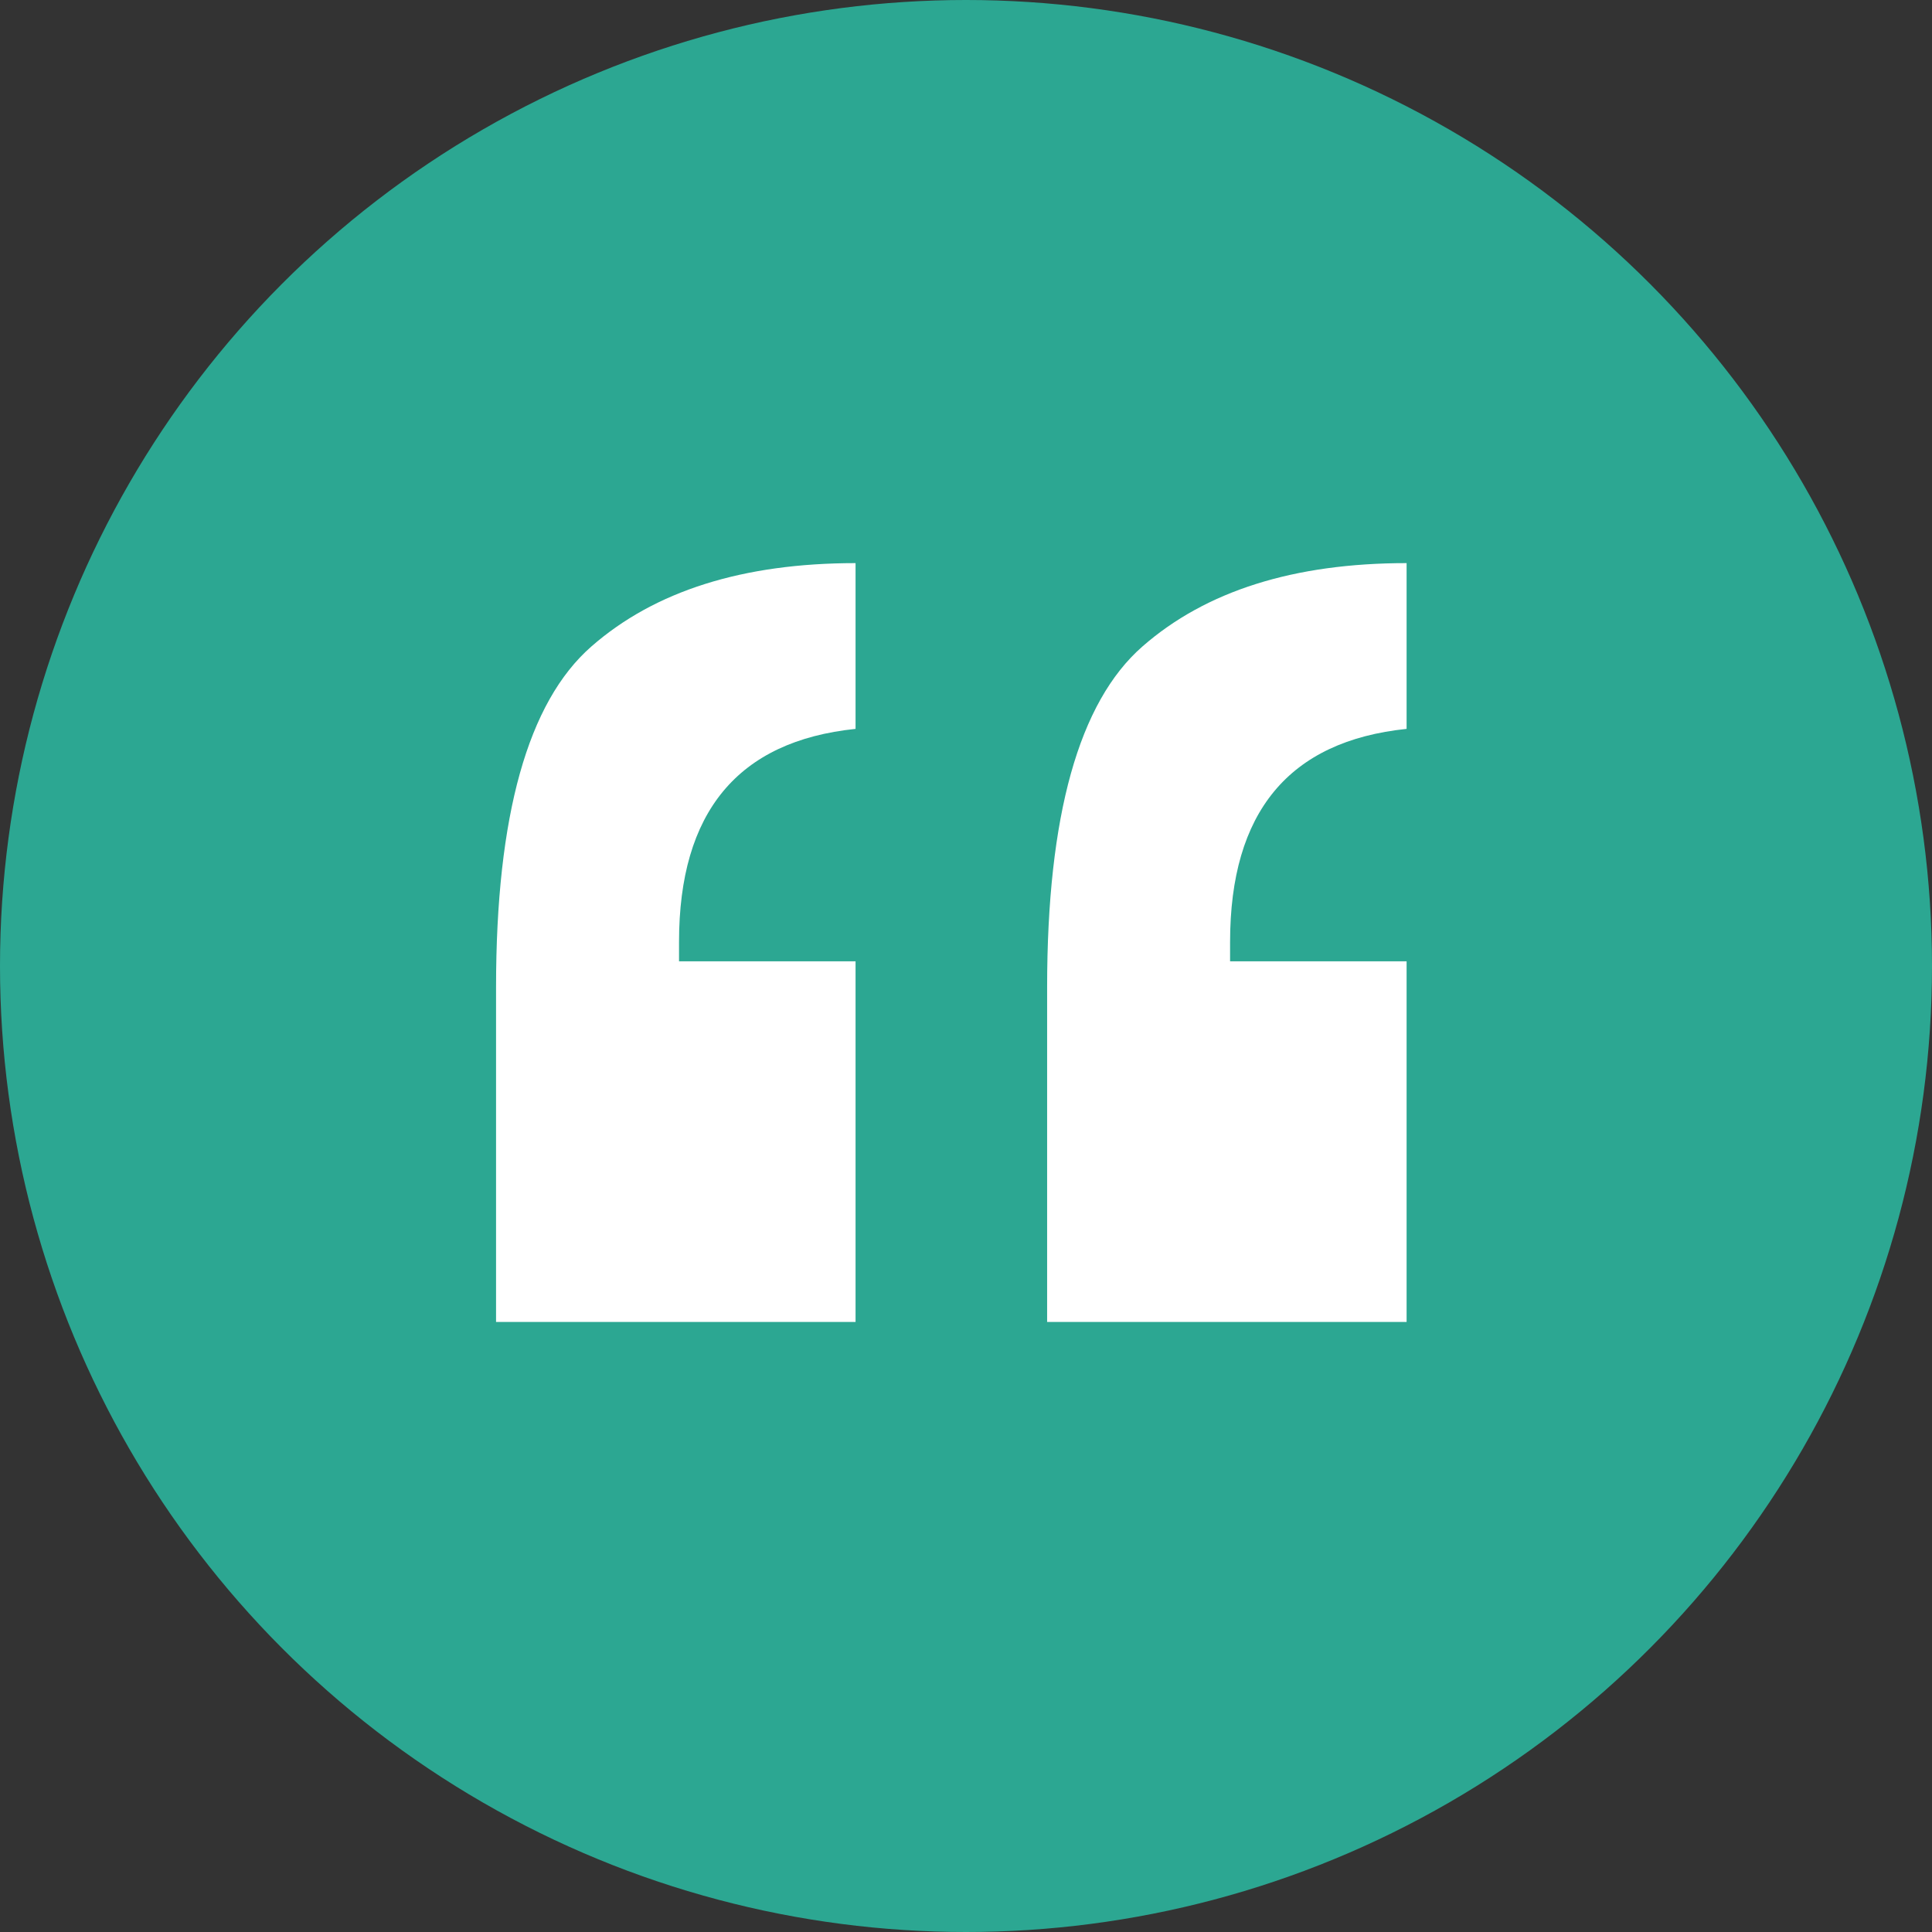
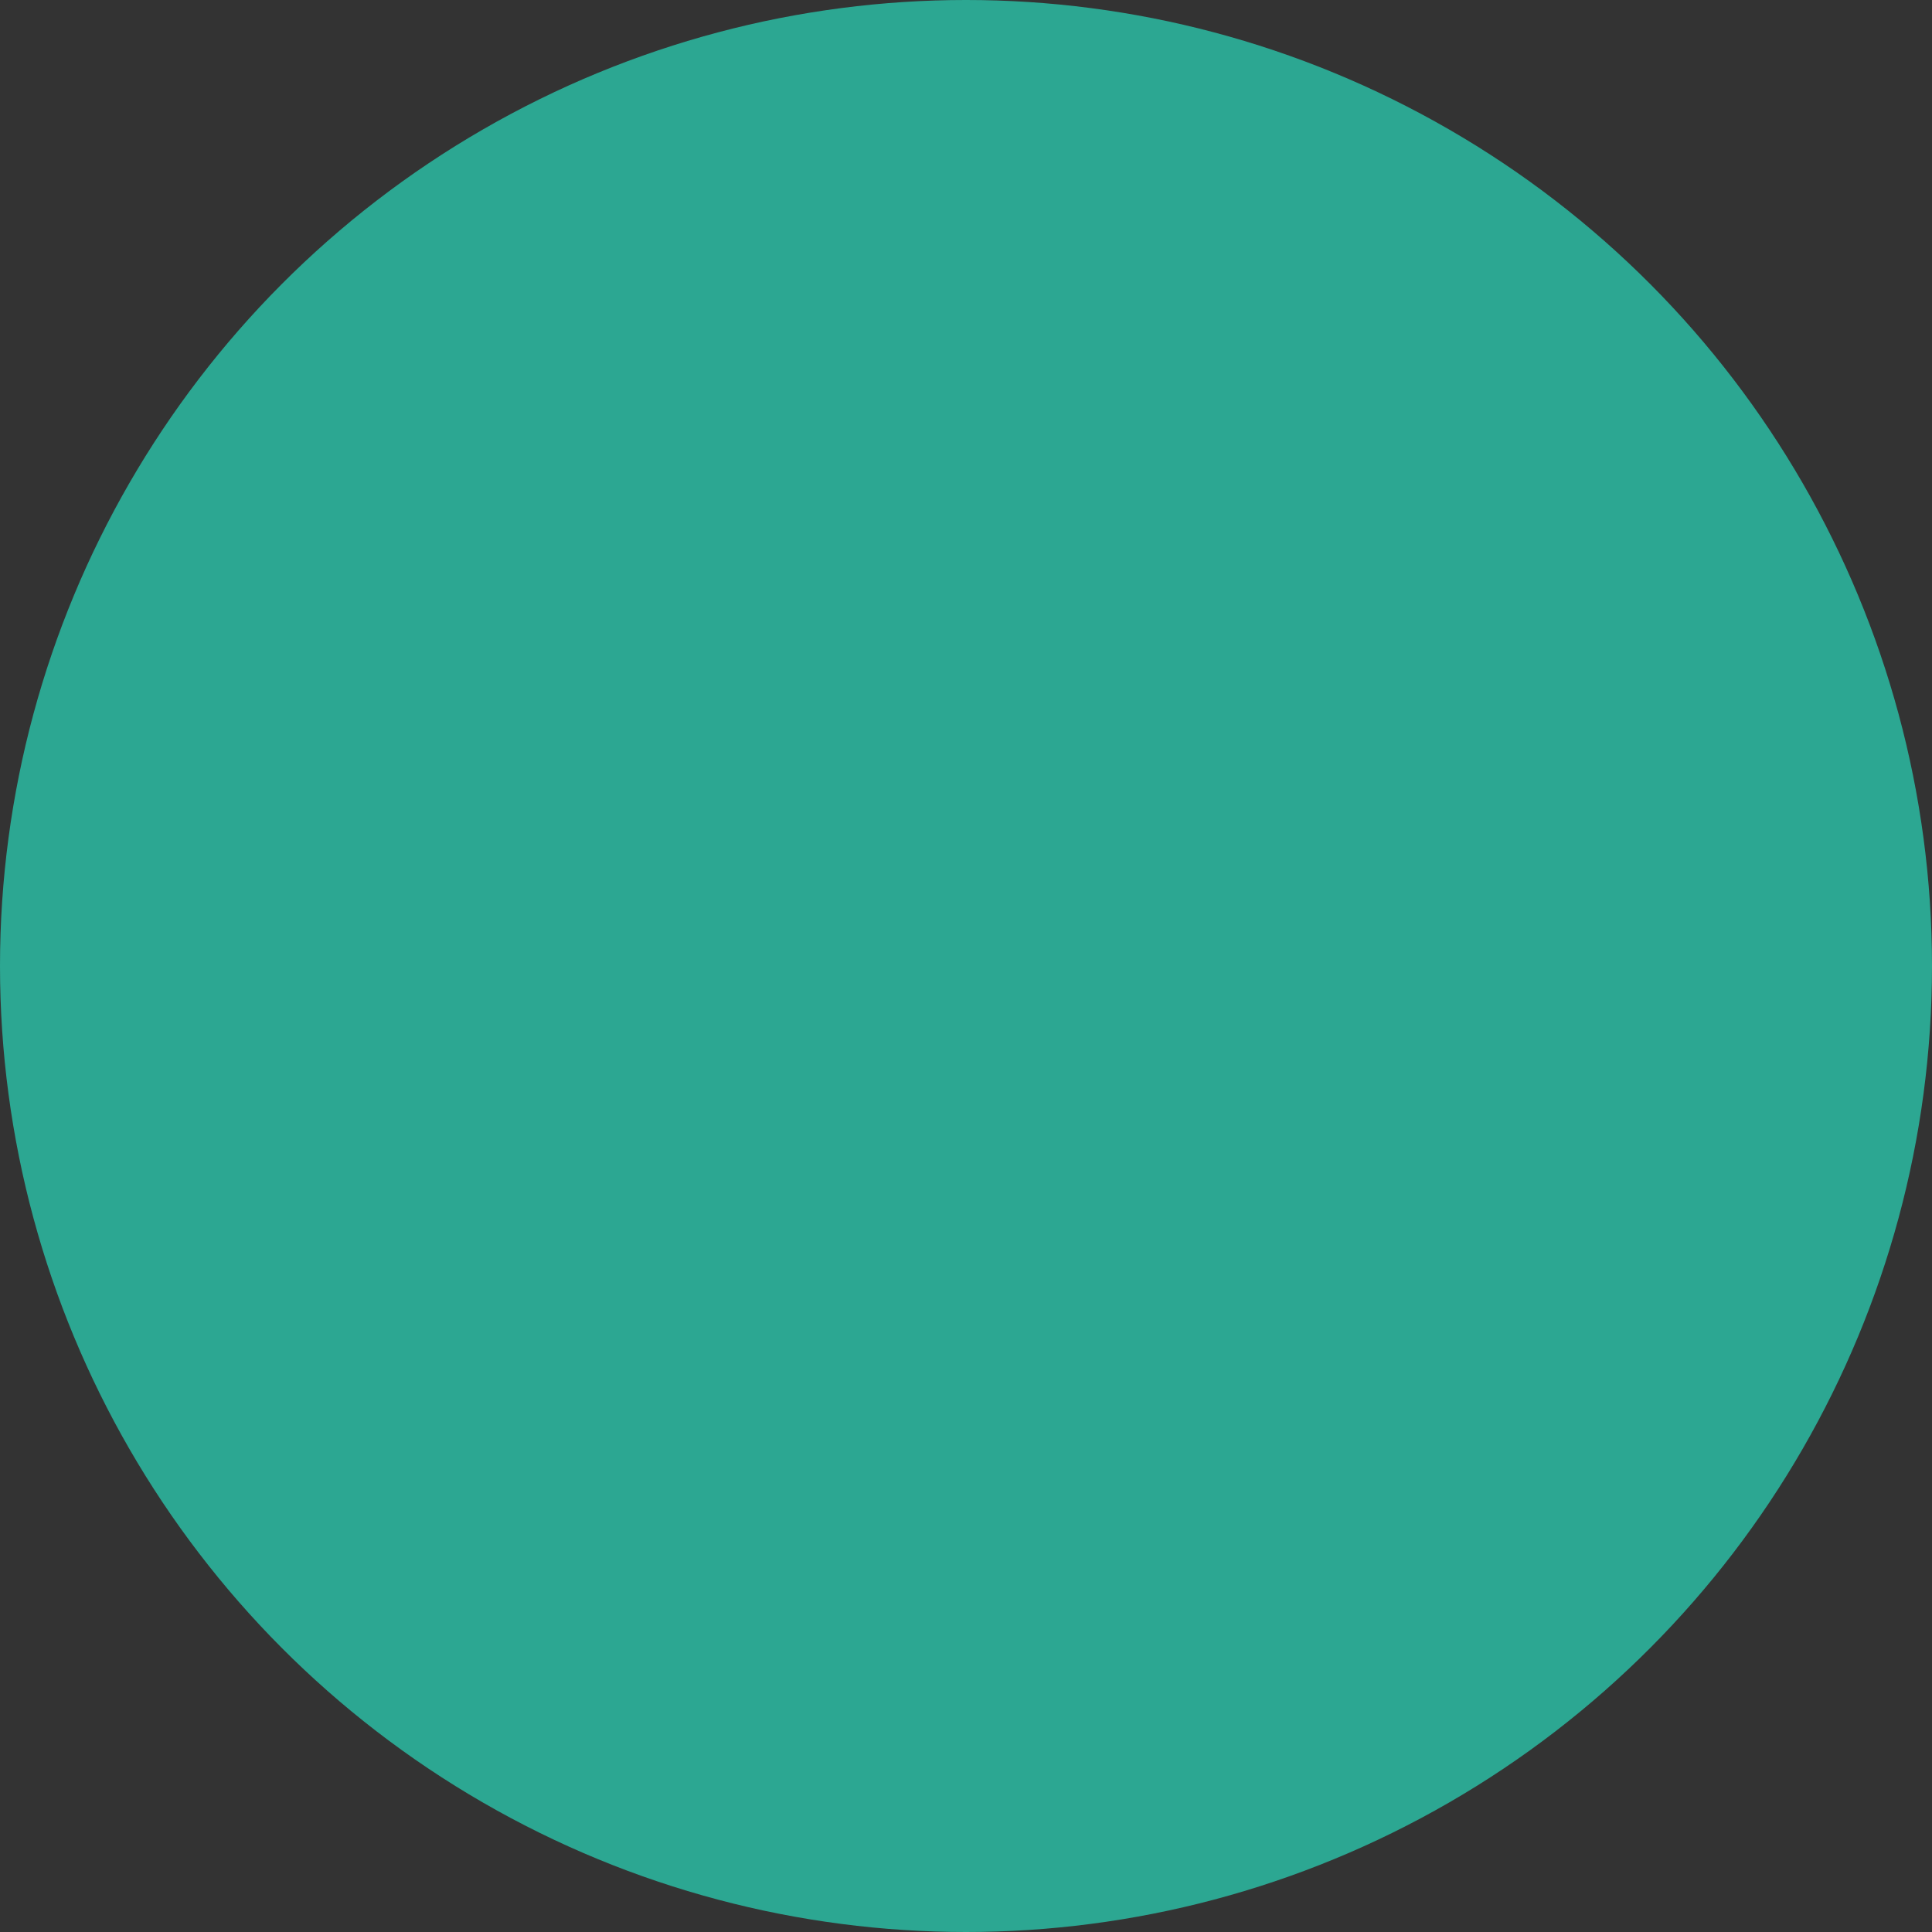
<svg xmlns="http://www.w3.org/2000/svg" width="90" height="90">
  <rect width="100%" height="100%" fill="#333333" stroke="none" />
  <defs>
    <clipPath id="a">
      <path fill="none" d="M0 0H42.417V35.347H0z" />
    </clipPath>
  </defs>
  <circle cx="45" cy="45" r="45" fill="#2ca792" />
  <g transform="translate(23.108 26.232)" clip-path="url(#a)">
-     <path d="M16.747 0v7.722q-8.225.853-8.223 9.927v.9h8.223v16.8H0V19.755Q0 7.771 4.438 3.886T16.747 0m25.67 0v7.722q-8.223.853-8.223 9.927v.9h8.223v16.8H25.671V19.755q0-11.983 4.437-15.869T42.417 0" fill="#fff" />
-   </g>
+     </g>
</svg>